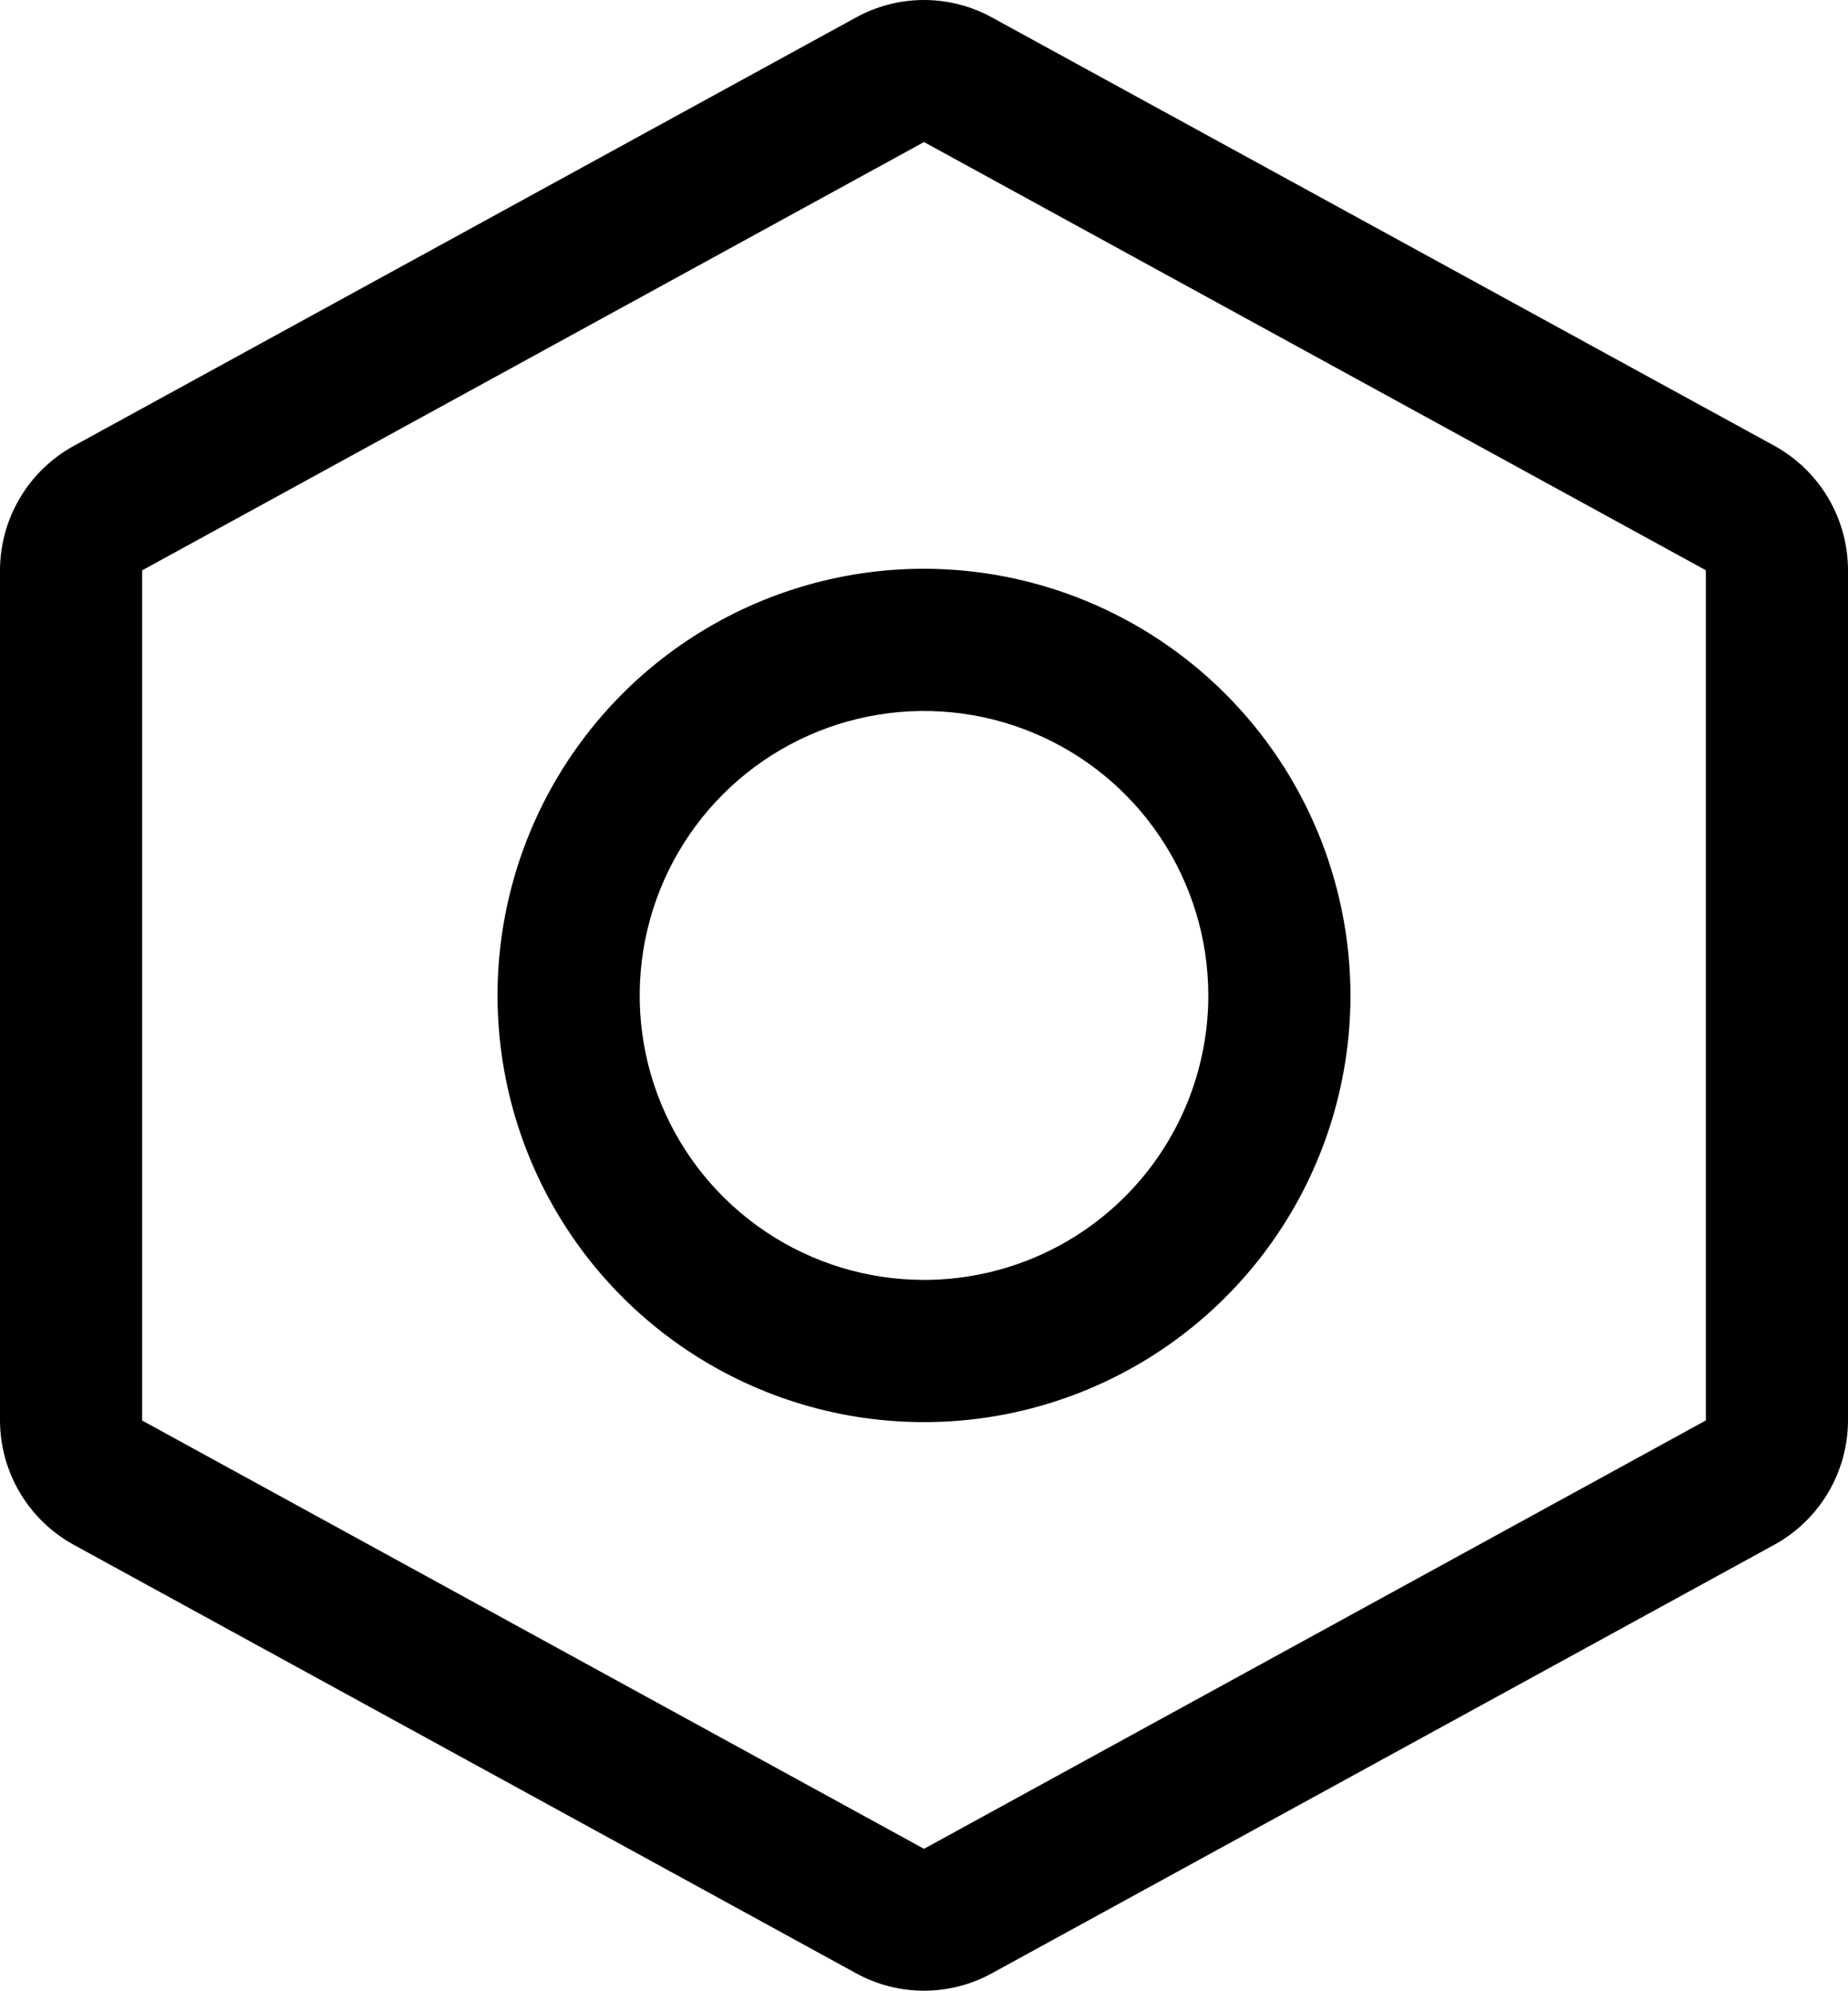
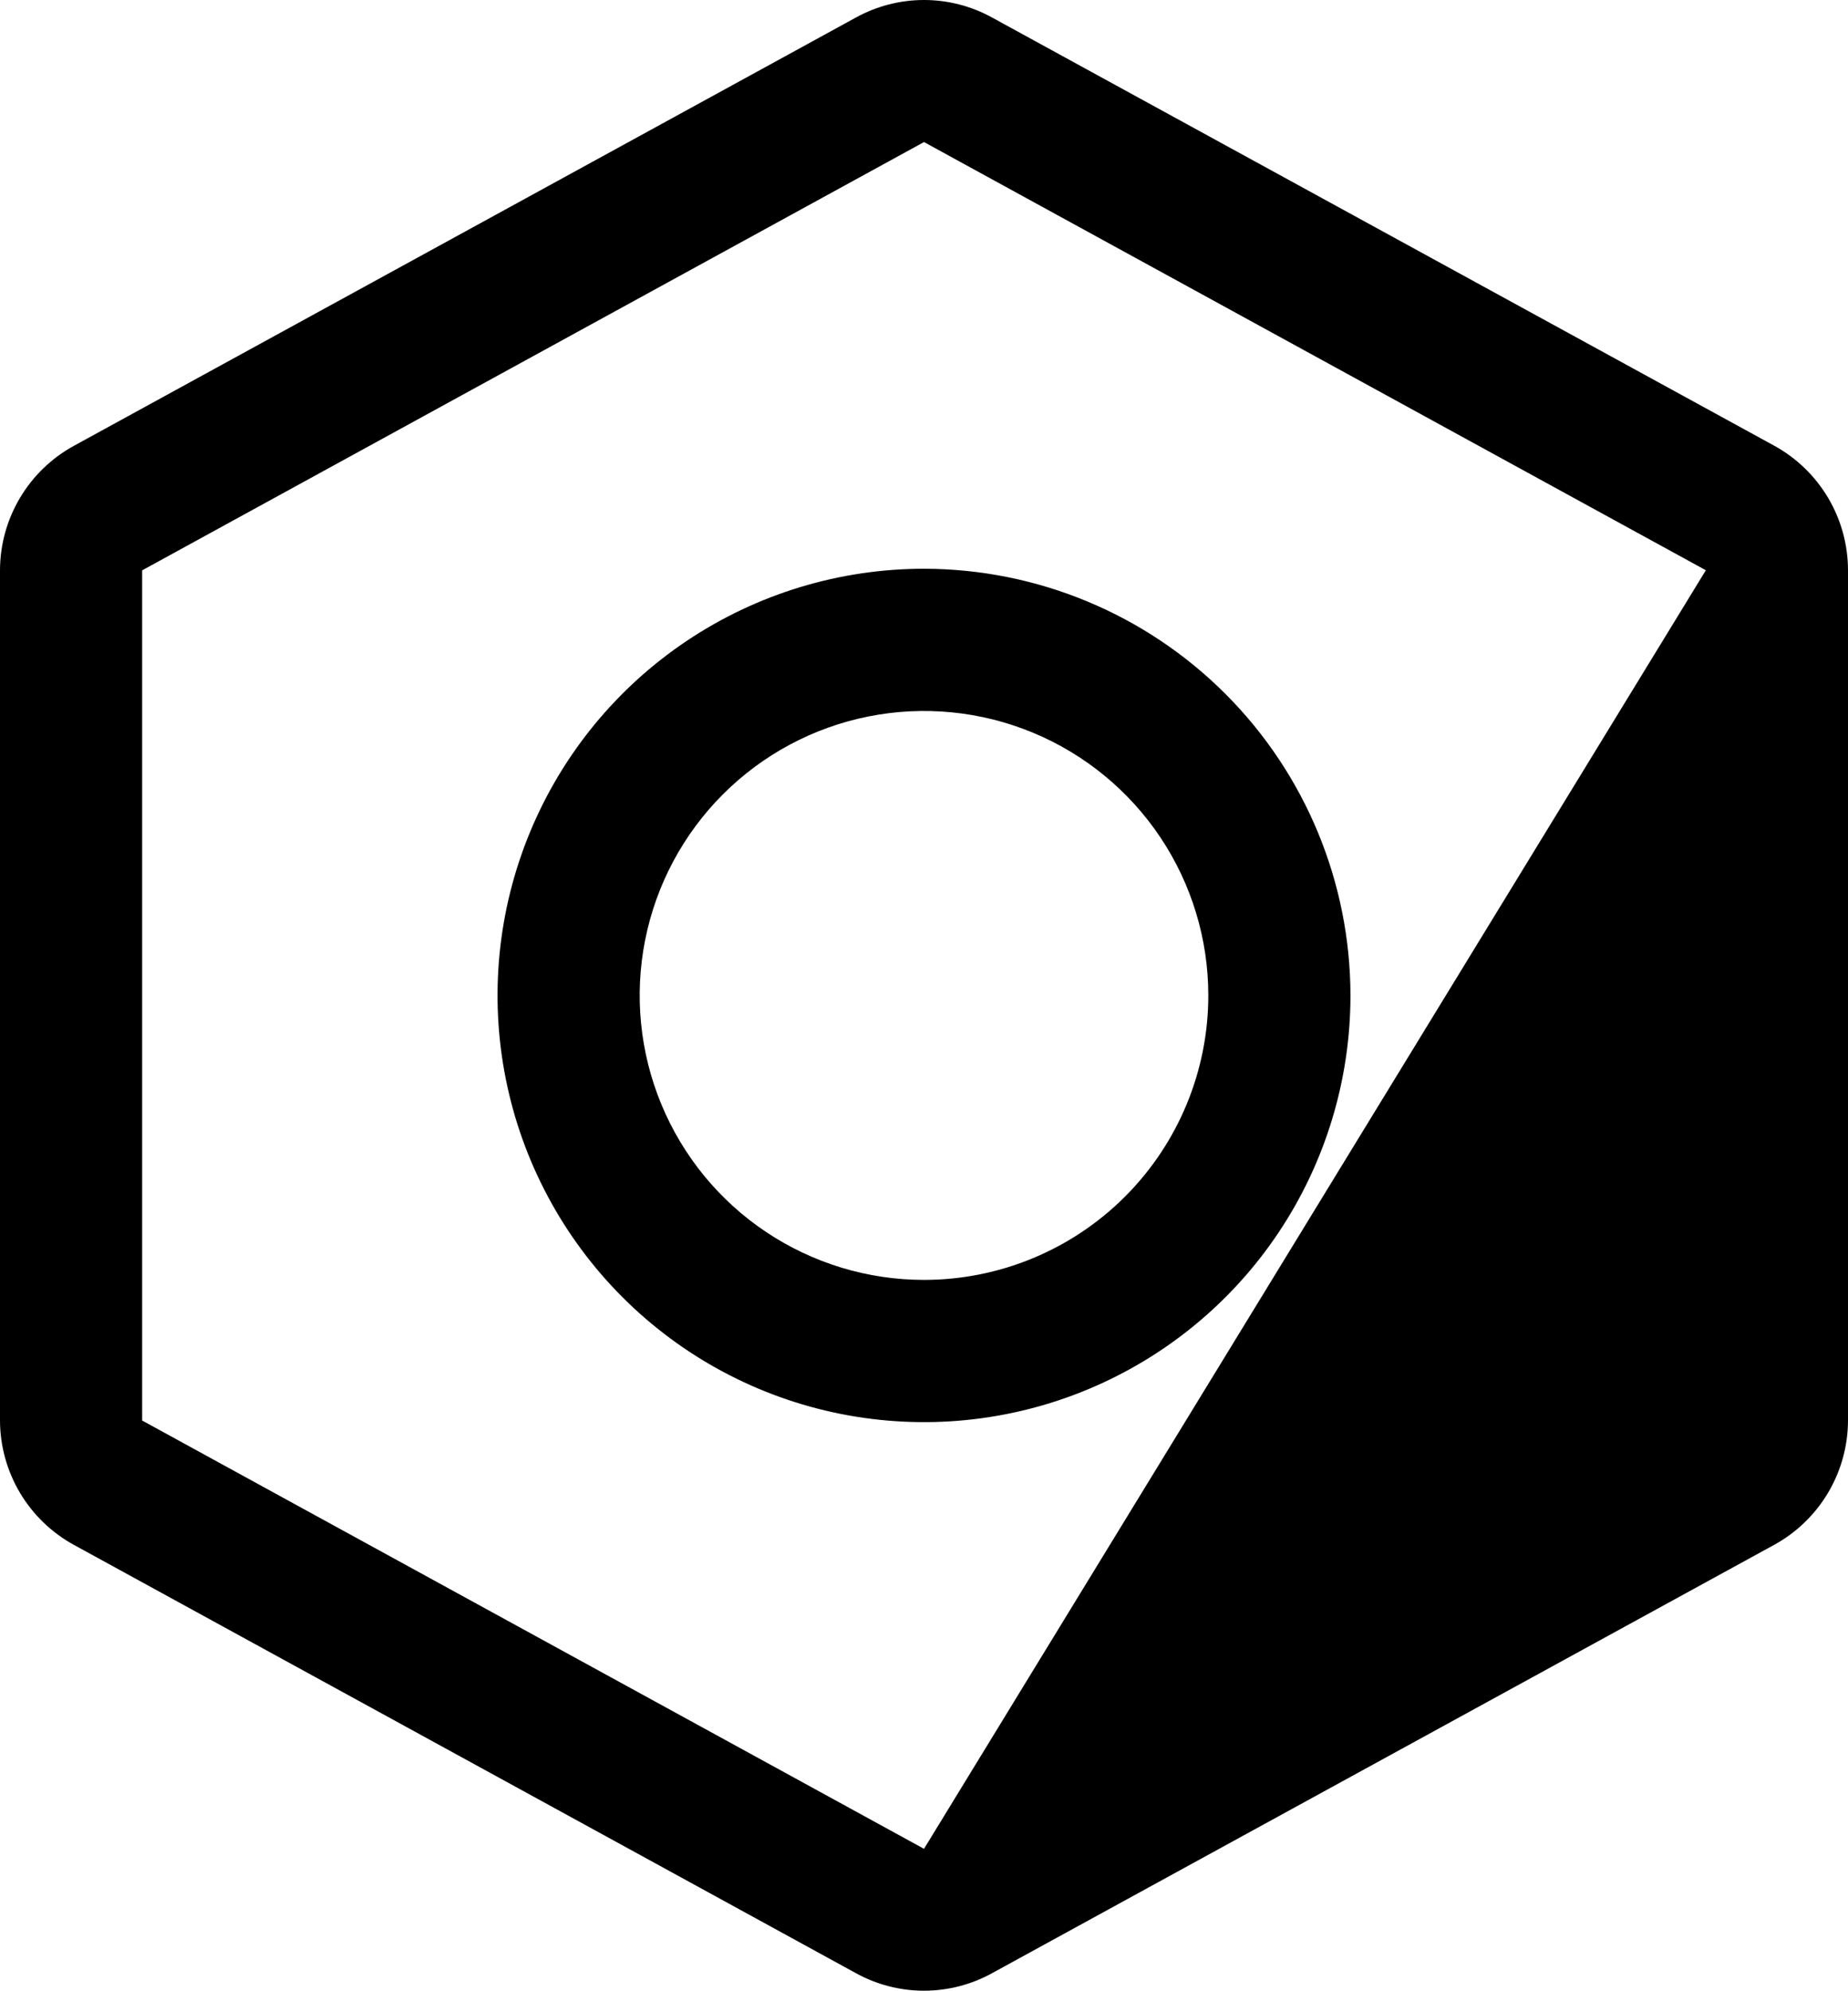
<svg xmlns="http://www.w3.org/2000/svg" width="416" height="448" viewBox="0 0 416 448" fill="none">
-   <path d="M208 127.961C189.013 127.961 170.452 133.592 154.665 144.14C138.878 154.689 126.574 169.682 119.308 187.224C112.042 204.765 110.14 224.068 113.845 242.69C117.549 261.312 126.692 278.418 140.118 291.844C153.544 305.269 170.649 314.413 189.271 318.117C207.894 321.821 227.196 319.92 244.738 312.654C262.279 305.388 277.272 293.083 287.821 277.296C298.37 261.509 304 242.948 304 223.961C303.968 198.51 293.844 174.111 275.847 156.114C257.851 138.117 233.451 127.993 208 127.961ZM208 287.961C195.342 287.961 182.968 284.208 172.444 277.175C161.919 270.143 153.716 260.148 148.872 248.453C144.028 236.759 142.76 223.89 145.23 211.476C147.699 199.061 153.795 187.657 162.745 178.706C171.696 169.756 183.099 163.66 195.514 161.191C207.929 158.722 220.797 159.989 232.492 164.833C244.186 169.677 254.182 177.88 261.214 188.405C268.246 198.93 272 211.303 272 223.961C272 240.935 265.257 257.214 253.255 269.216C241.252 281.218 224.974 287.961 208 287.961ZM399.36 100.261L223.36 3.961C218.657 1.363 213.373 0 208 0C202.627 0 197.343 1.363 192.64 3.961L16.64 100.301C11.614 103.051 7.418 107.101 4.491 112.026C1.564 116.951 0.013 122.572 0 128.301V319.581C0.013 325.311 1.564 330.932 4.491 335.857C7.418 340.782 11.614 344.831 16.64 347.581L192.64 443.921C197.343 446.52 202.627 447.883 208 447.883C213.373 447.883 218.657 446.52 223.36 443.921L399.36 347.581C404.386 344.831 408.582 340.782 411.509 335.857C414.436 330.932 415.987 325.311 416 319.581V128.321C415.998 122.582 414.452 116.948 411.524 112.012C408.597 107.075 404.395 103.016 399.36 100.261ZM208 415.961L32 319.601V128.321L208 31.961L384 128.301V319.581L208 415.961Z" fill="black" />
+   <path d="M208 127.961C189.013 127.961 170.452 133.592 154.665 144.14C138.878 154.689 126.574 169.682 119.308 187.224C112.042 204.765 110.14 224.068 113.845 242.69C117.549 261.312 126.692 278.418 140.118 291.844C153.544 305.269 170.649 314.413 189.271 318.117C207.894 321.821 227.196 319.92 244.738 312.654C262.279 305.388 277.272 293.083 287.821 277.296C298.37 261.509 304 242.948 304 223.961C303.968 198.51 293.844 174.111 275.847 156.114C257.851 138.117 233.451 127.993 208 127.961ZM208 287.961C195.342 287.961 182.968 284.208 172.444 277.175C161.919 270.143 153.716 260.148 148.872 248.453C144.028 236.759 142.76 223.89 145.23 211.476C147.699 199.061 153.795 187.657 162.745 178.706C171.696 169.756 183.099 163.66 195.514 161.191C207.929 158.722 220.797 159.989 232.492 164.833C244.186 169.677 254.182 177.88 261.214 188.405C268.246 198.93 272 211.303 272 223.961C272 240.935 265.257 257.214 253.255 269.216C241.252 281.218 224.974 287.961 208 287.961ZM399.36 100.261L223.36 3.961C218.657 1.363 213.373 0 208 0C202.627 0 197.343 1.363 192.64 3.961L16.64 100.301C11.614 103.051 7.418 107.101 4.491 112.026C1.564 116.951 0.013 122.572 0 128.301V319.581C0.013 325.311 1.564 330.932 4.491 335.857C7.418 340.782 11.614 344.831 16.64 347.581L192.64 443.921C197.343 446.52 202.627 447.883 208 447.883C213.373 447.883 218.657 446.52 223.36 443.921L399.36 347.581C404.386 344.831 408.582 340.782 411.509 335.857C414.436 330.932 415.987 325.311 416 319.581V128.321C415.998 122.582 414.452 116.948 411.524 112.012C408.597 107.075 404.395 103.016 399.36 100.261ZM208 415.961L32 319.601V128.321L208 31.961L384 128.301L208 415.961Z" fill="black" />
</svg>